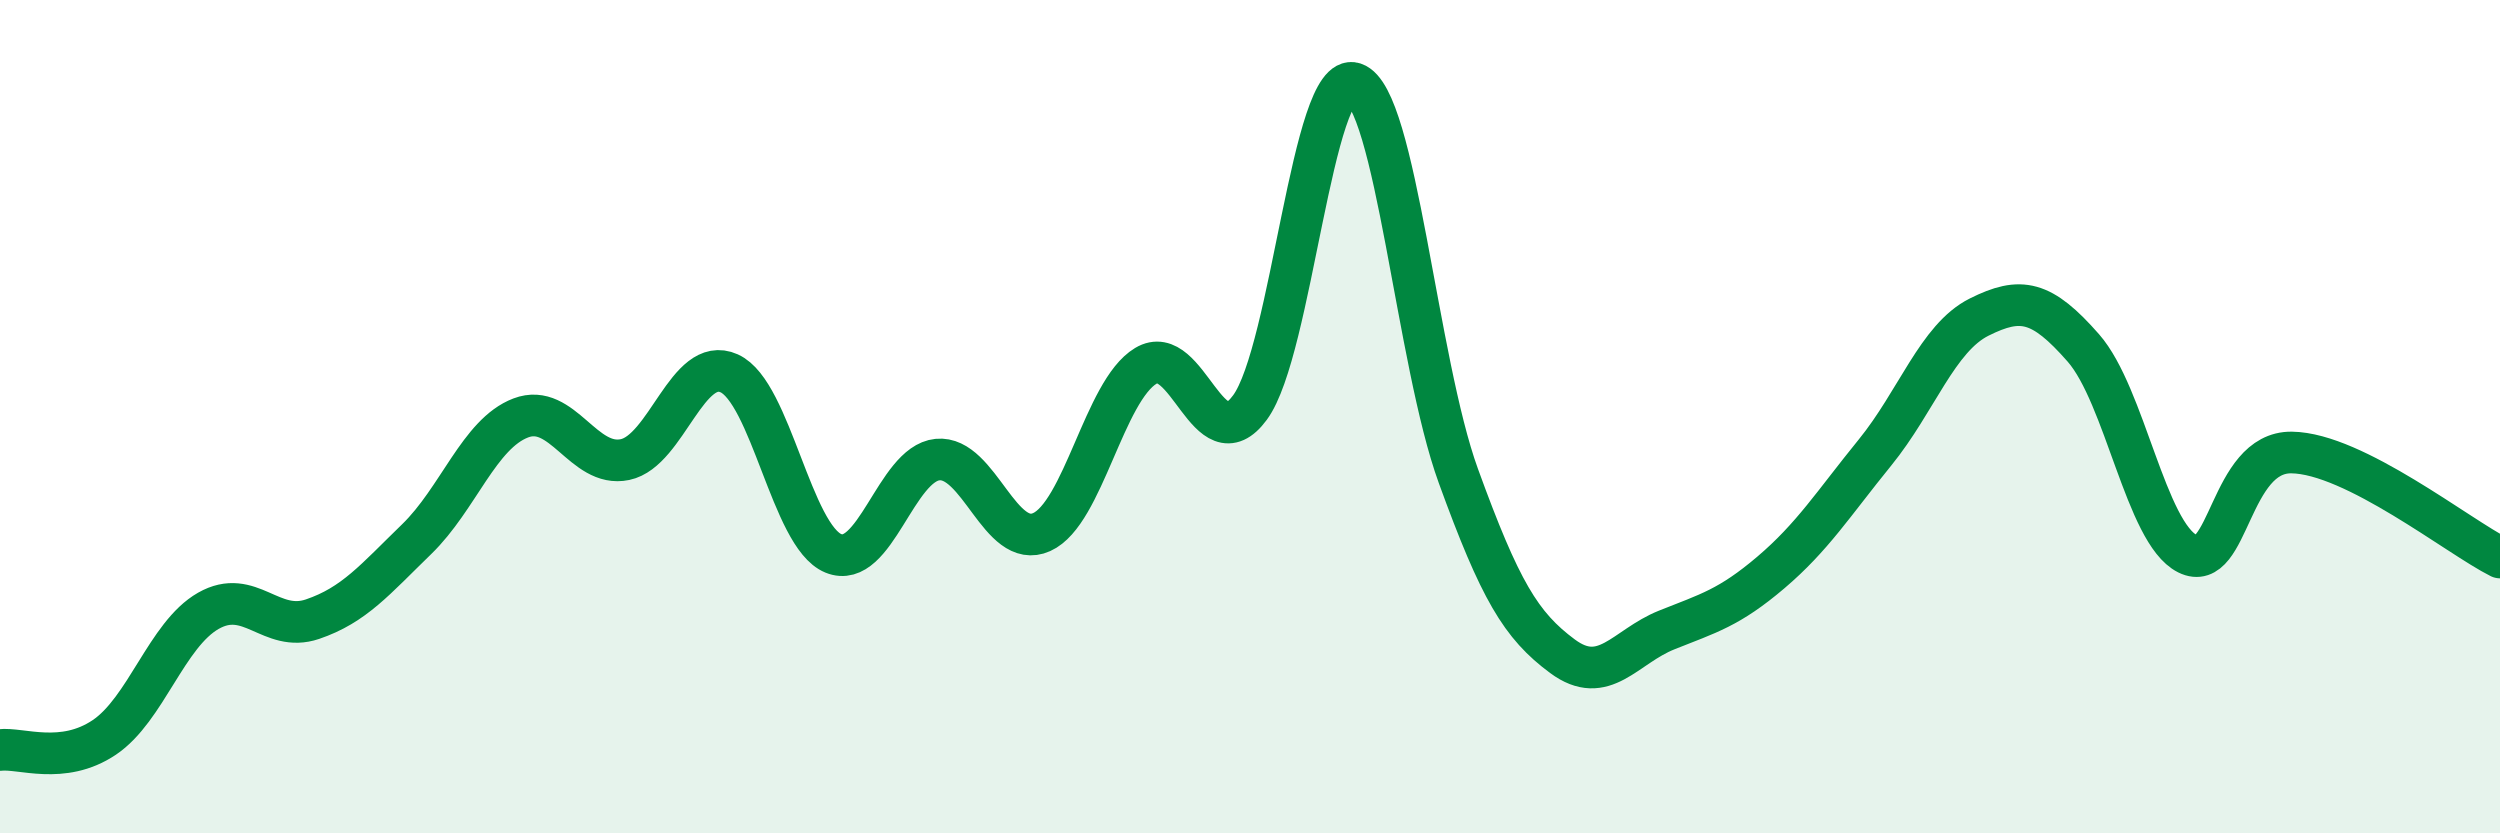
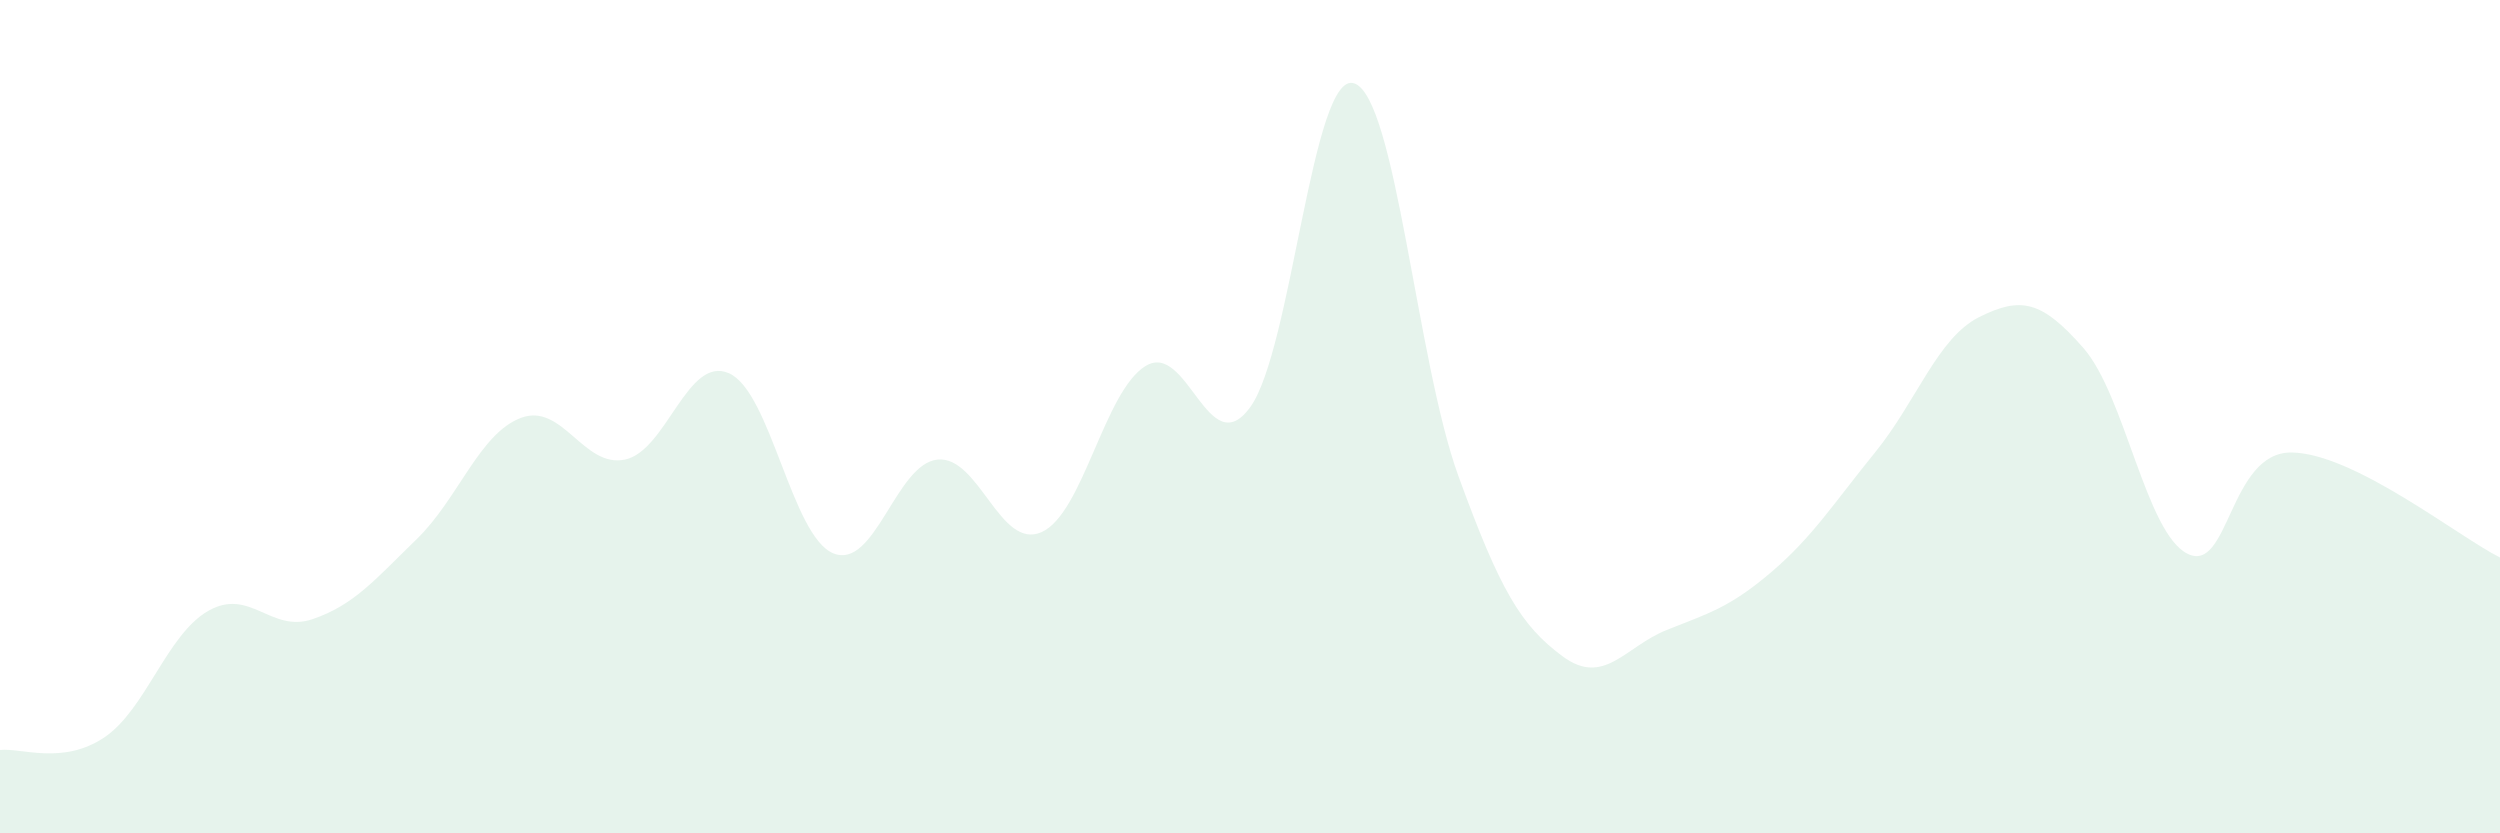
<svg xmlns="http://www.w3.org/2000/svg" width="60" height="20" viewBox="0 0 60 20">
  <path d="M 0,18 C 0.5,17.94 1.5,18.37 2.5,17.7 C 3.5,17.03 4,15.23 5,14.66 C 6,14.09 6.5,15.2 7.5,14.86 C 8.5,14.52 9,13.91 10,12.94 C 11,11.97 11.5,10.41 12.5,10.03 C 13.5,9.65 14,11.24 15,11.03 C 16,10.82 16.5,8.51 17.5,8.96 C 18.5,9.41 19,12.87 20,13.28 C 21,13.69 21.5,11.13 22.5,11.03 C 23.5,10.93 24,13.22 25,12.77 C 26,12.32 26.5,9.38 27.5,8.78 C 28.5,8.18 29,11.14 30,9.78 C 31,8.42 31.5,1.67 32.5,2 C 33.5,2.33 34,8.67 35,11.42 C 36,14.17 36.5,15.01 37.5,15.75 C 38.5,16.49 39,15.52 40,15.12 C 41,14.72 41.5,14.59 42.5,13.74 C 43.5,12.89 44,12.09 45,10.86 C 46,9.63 46.5,8.11 47.5,7.61 C 48.5,7.11 49,7.21 50,8.35 C 51,9.49 51.5,12.79 52.5,13.29 C 53.5,13.79 53.5,10.84 55,10.86 C 56.5,10.88 59,12.88 60,13.38L60 20L0 20Z" fill="#008740" opacity="0.1" stroke-linecap="round" stroke-linejoin="round" />
-   <path d="M 0,18 C 0.5,17.94 1.5,18.37 2.5,17.7 C 3.5,17.03 4,15.23 5,14.66 C 6,14.09 6.5,15.2 7.5,14.86 C 8.5,14.52 9,13.91 10,12.94 C 11,11.97 11.5,10.41 12.5,10.03 C 13.5,9.65 14,11.24 15,11.03 C 16,10.82 16.5,8.51 17.5,8.96 C 18.5,9.41 19,12.87 20,13.28 C 21,13.69 21.5,11.13 22.5,11.03 C 23.5,10.93 24,13.22 25,12.77 C 26,12.32 26.5,9.38 27.5,8.78 C 28.5,8.18 29,11.14 30,9.78 C 31,8.42 31.5,1.67 32.5,2 C 33.5,2.33 34,8.67 35,11.42 C 36,14.17 36.5,15.01 37.5,15.75 C 38.5,16.49 39,15.52 40,15.12 C 41,14.72 41.5,14.59 42.5,13.74 C 43.5,12.89 44,12.09 45,10.86 C 46,9.63 46.5,8.11 47.5,7.61 C 48.5,7.11 49,7.21 50,8.35 C 51,9.49 51.5,12.79 52.5,13.29 C 53.5,13.79 53.5,10.84 55,10.86 C 56.5,10.88 59,12.88 60,13.38" stroke="#008740" stroke-width="1" fill="none" stroke-linecap="round" stroke-linejoin="round" />
</svg>